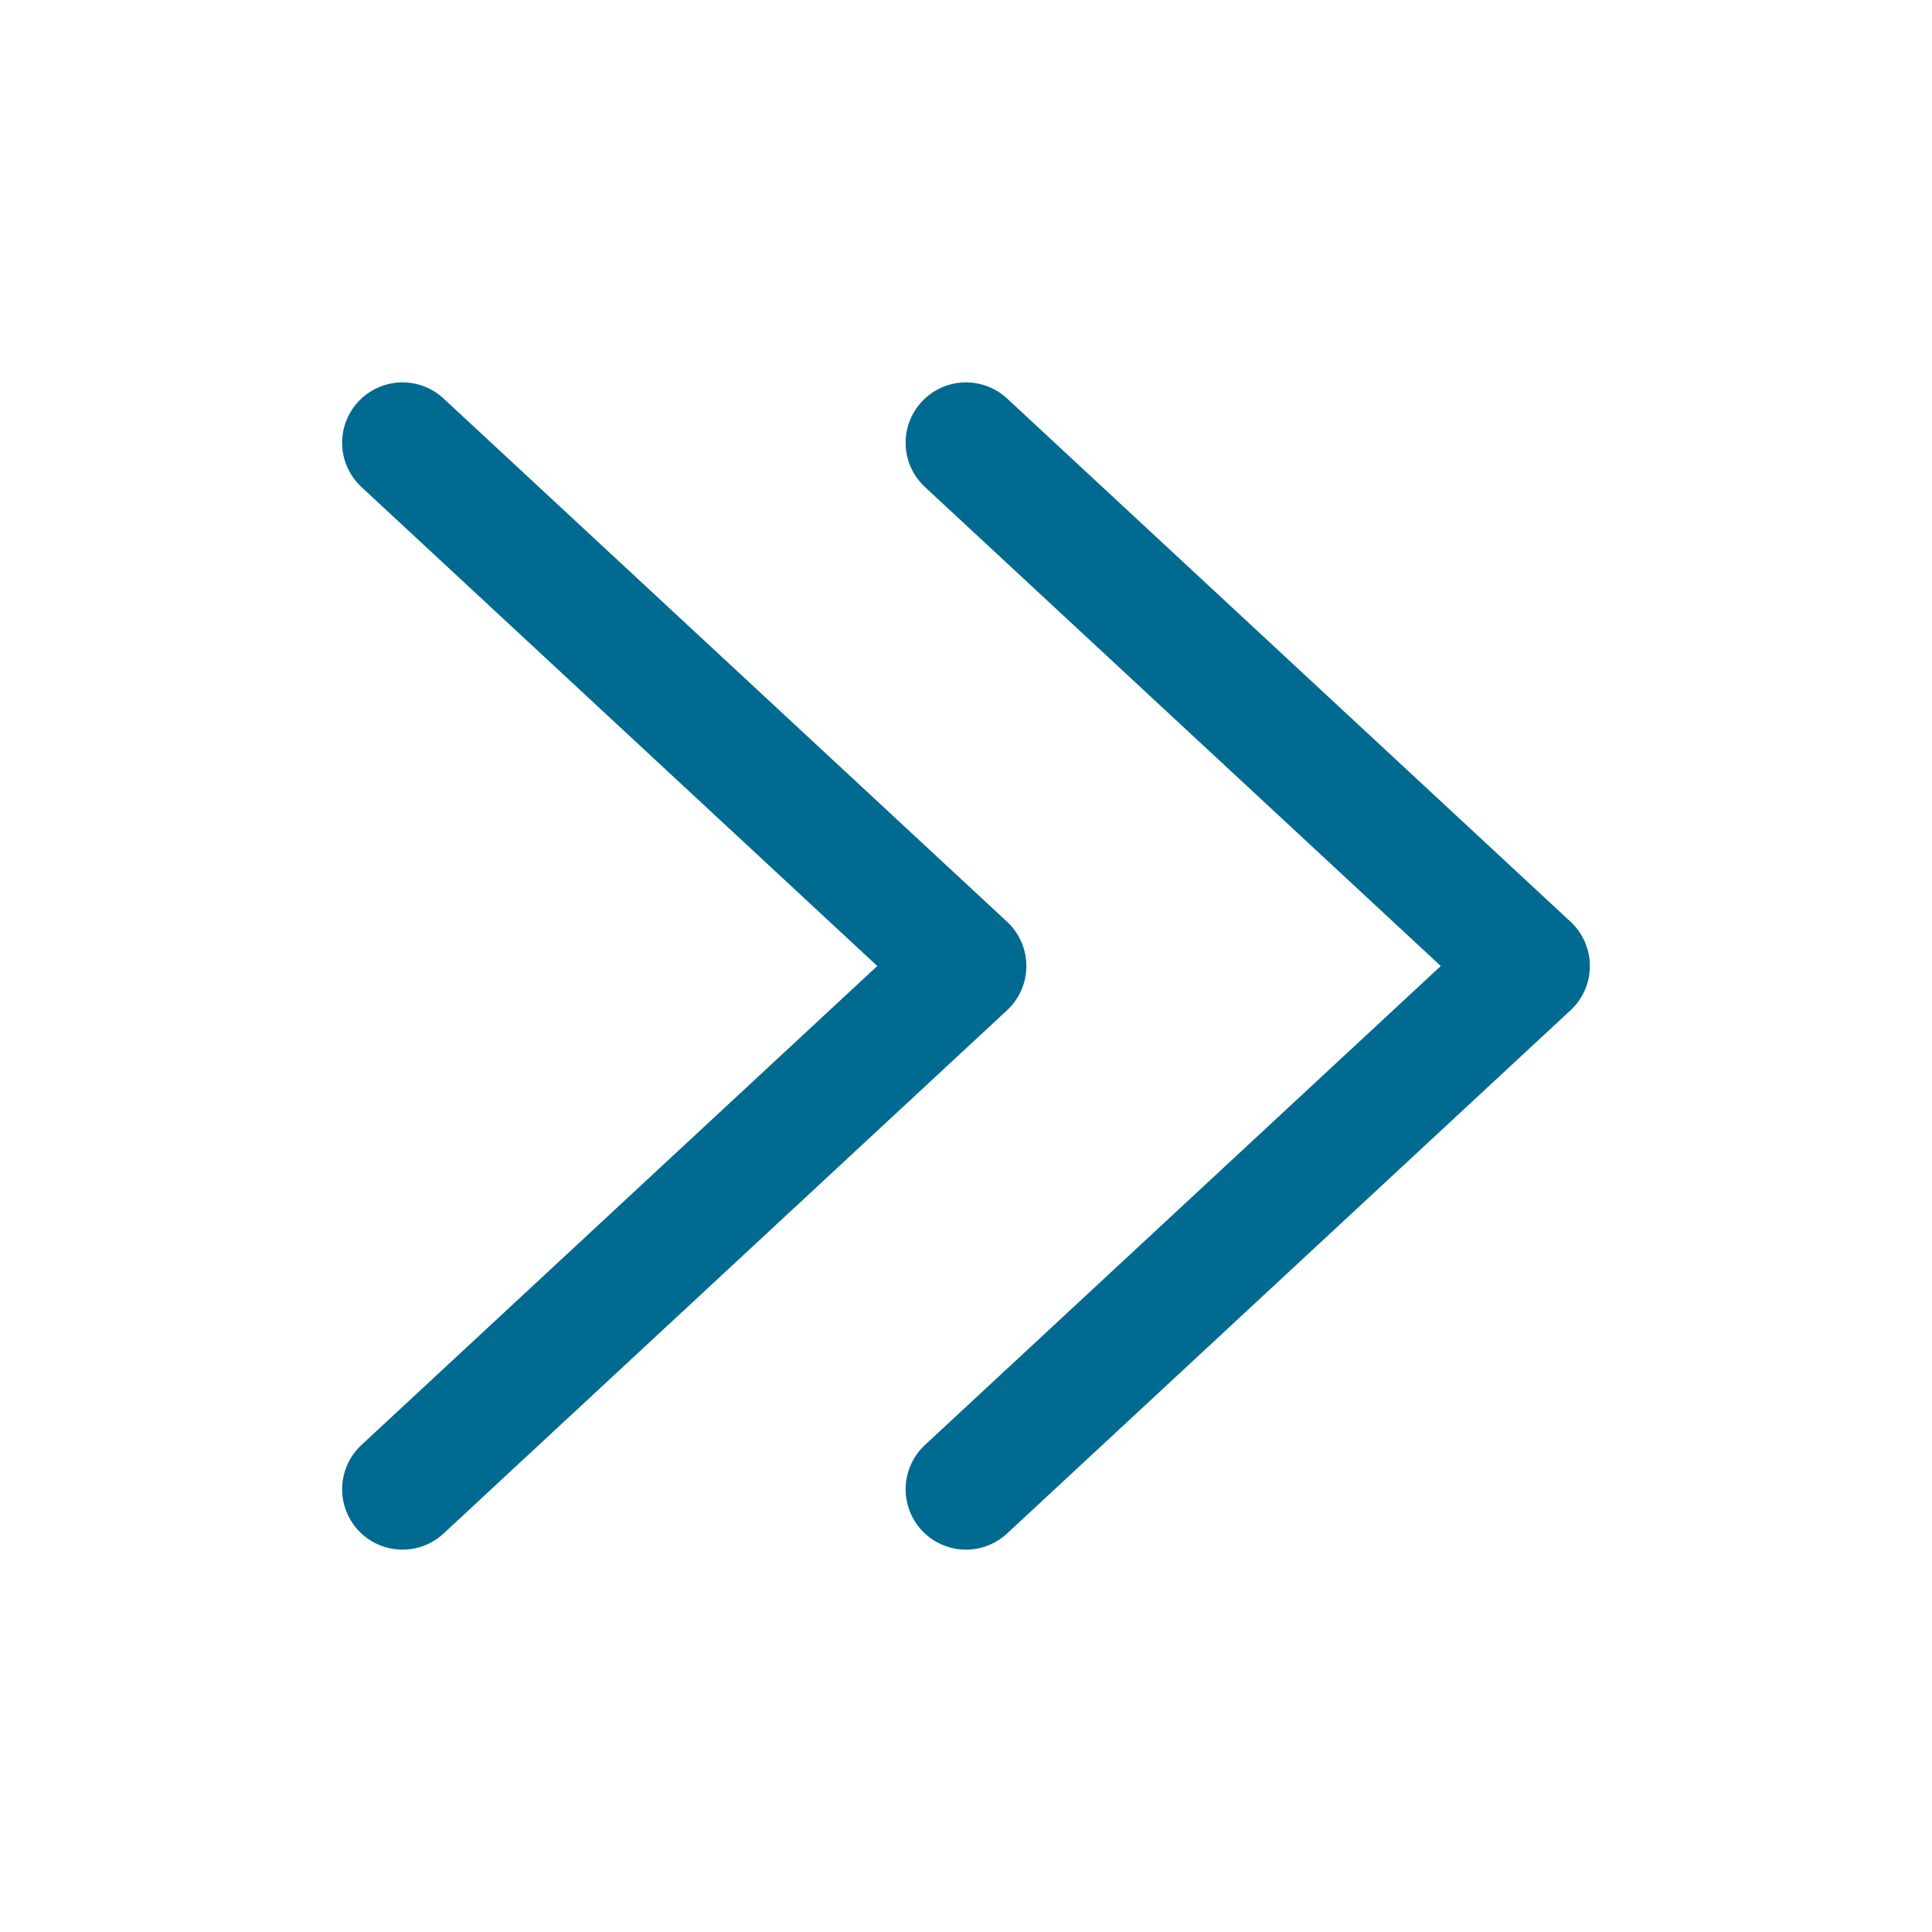
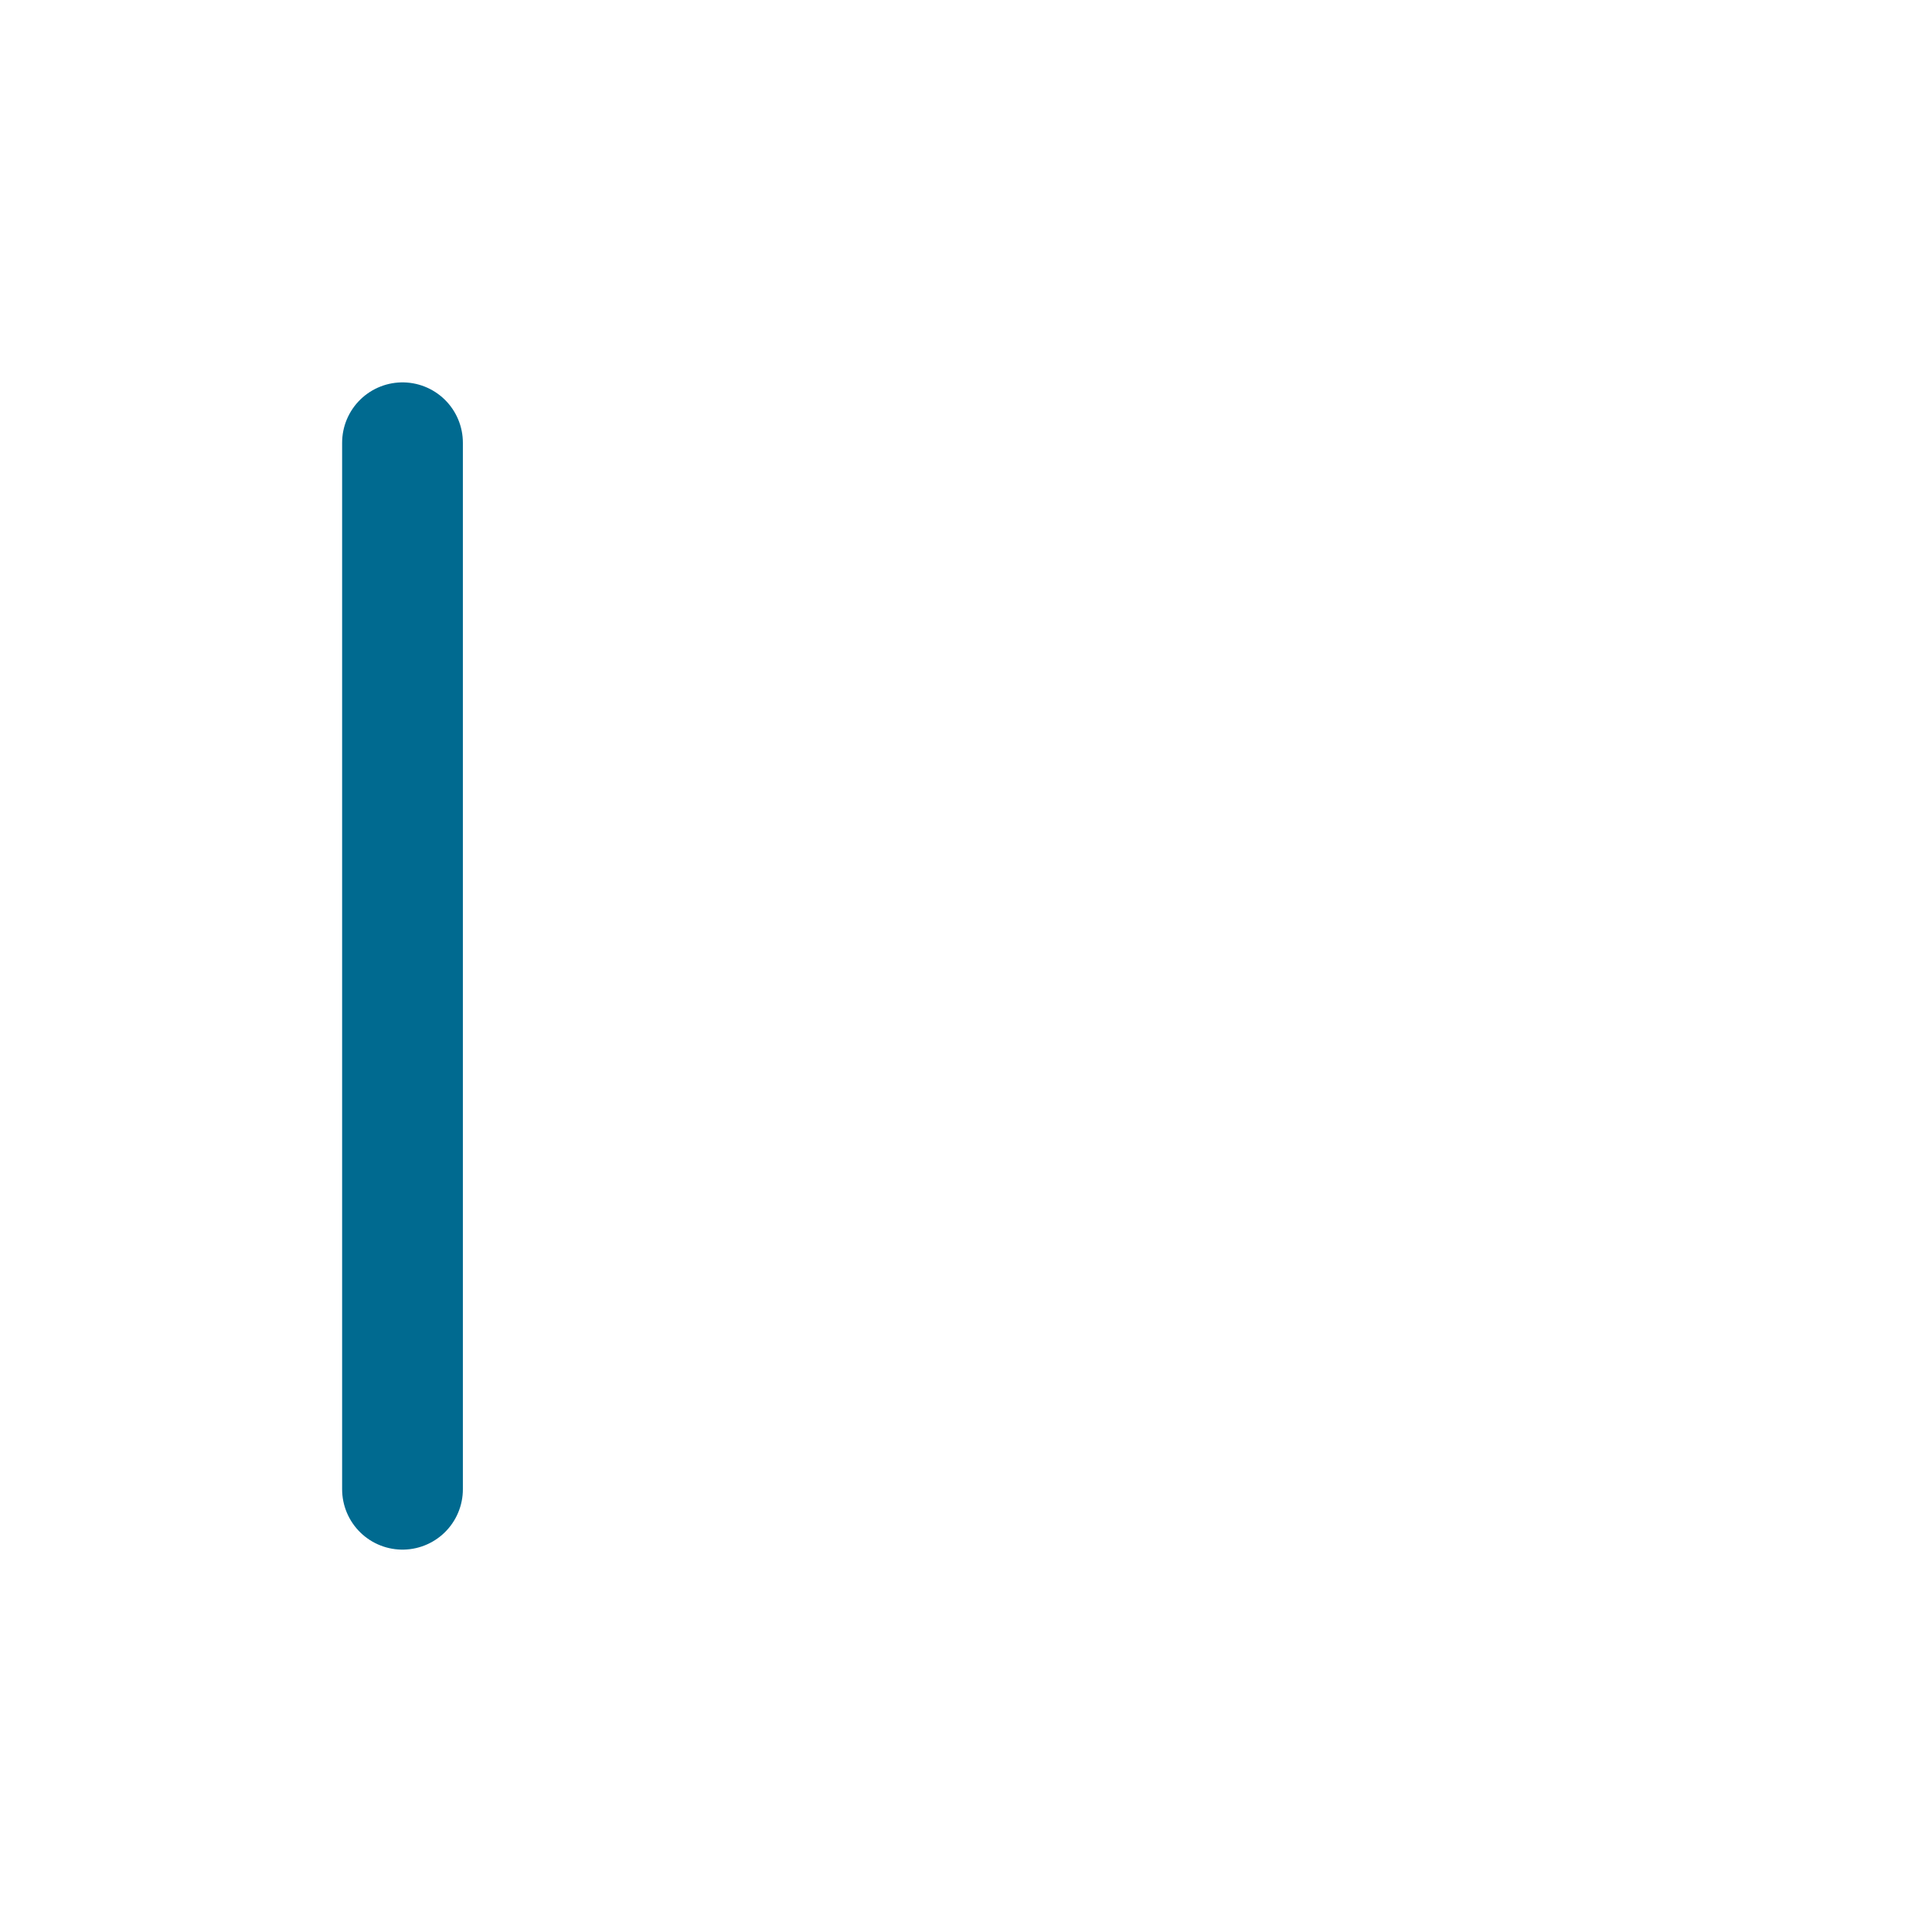
<svg xmlns="http://www.w3.org/2000/svg" width="24" height="24" viewBox="0 0 24 24" fill="none">
  <g id="icon_24x24/2arrow_left">
-     <path id="Rectangle 2593" d="M5 5.5L12 12L5 18.5" stroke="#006A90" stroke-width="1.5" stroke-linecap="round" stroke-linejoin="round" />
-     <path id="Rectangle 2595" d="M12 5.5L19 12L12 18.5" stroke="#006A90" stroke-width="1.5" stroke-linecap="round" stroke-linejoin="round" />
+     <path id="Rectangle 2593" d="M5 5.5L5 18.5" stroke="#006A90" stroke-width="1.5" stroke-linecap="round" stroke-linejoin="round" />
  </g>
</svg>